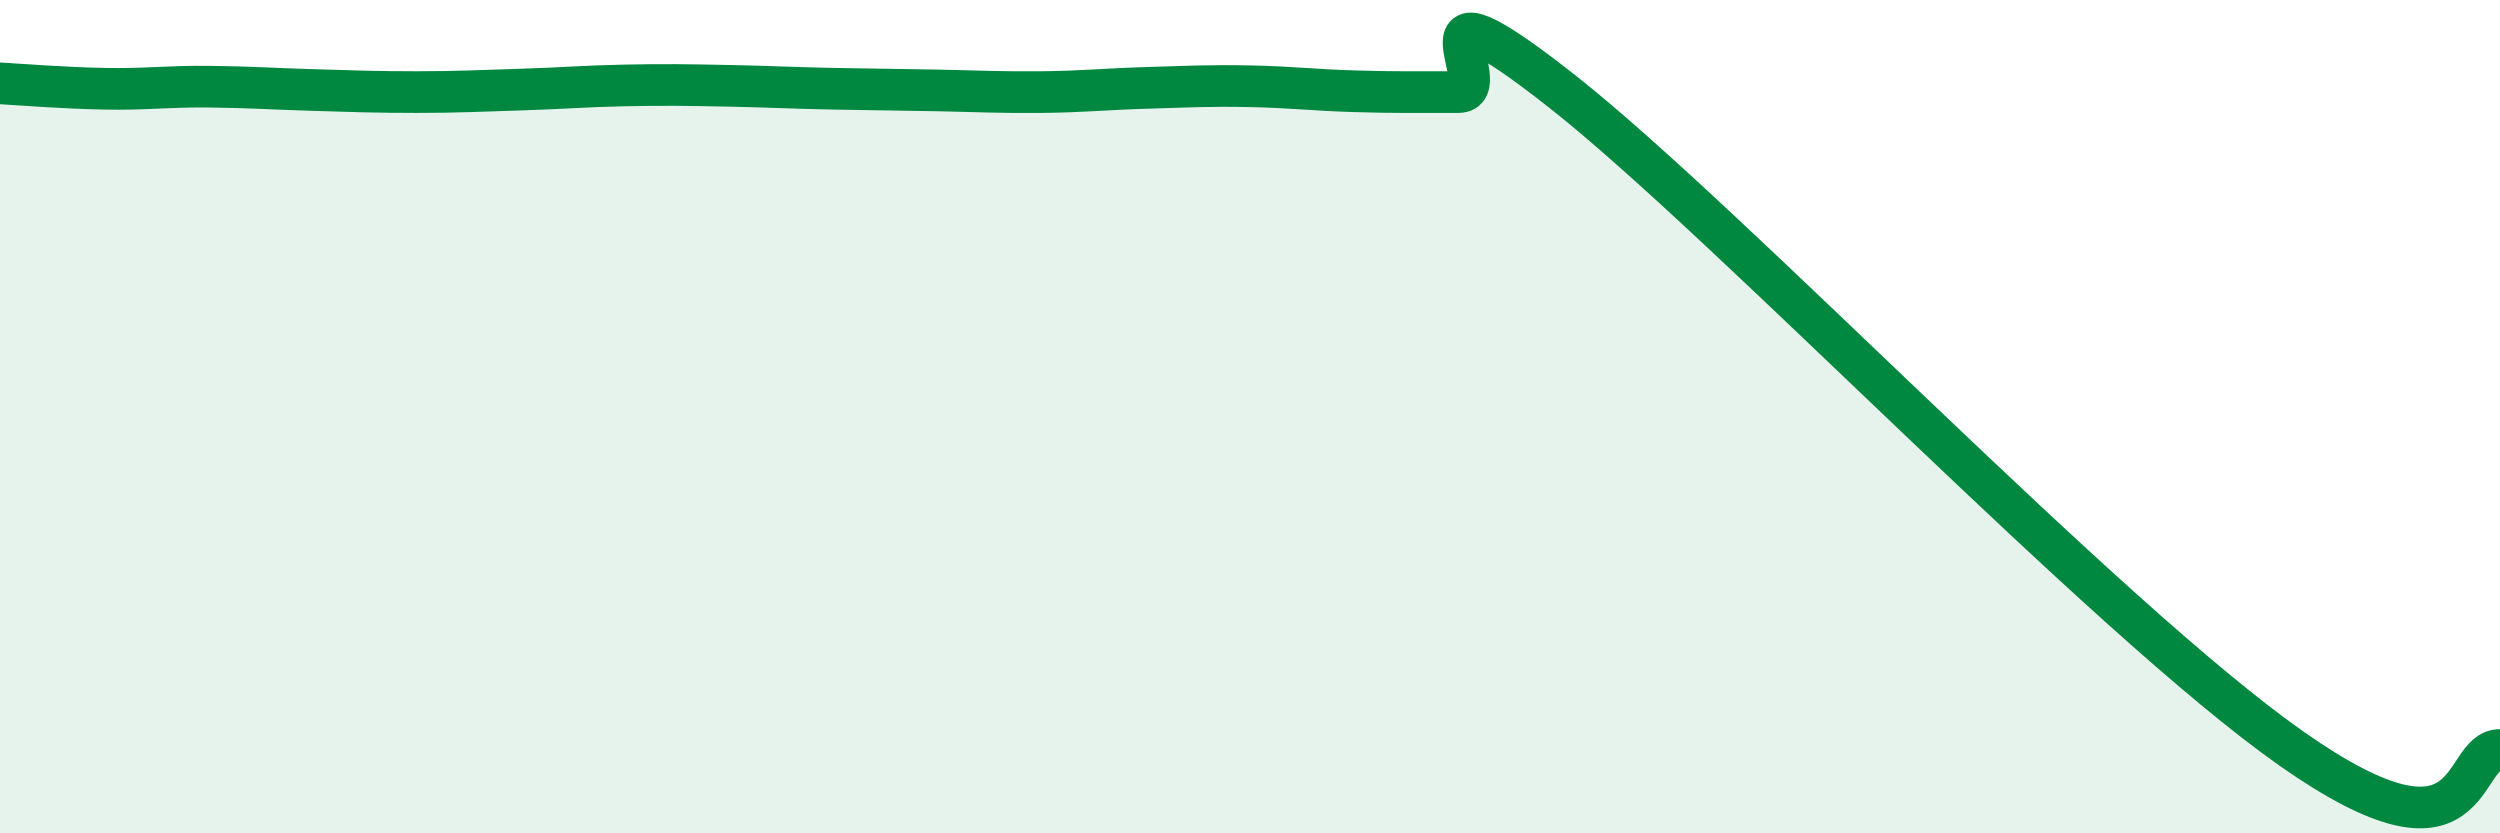
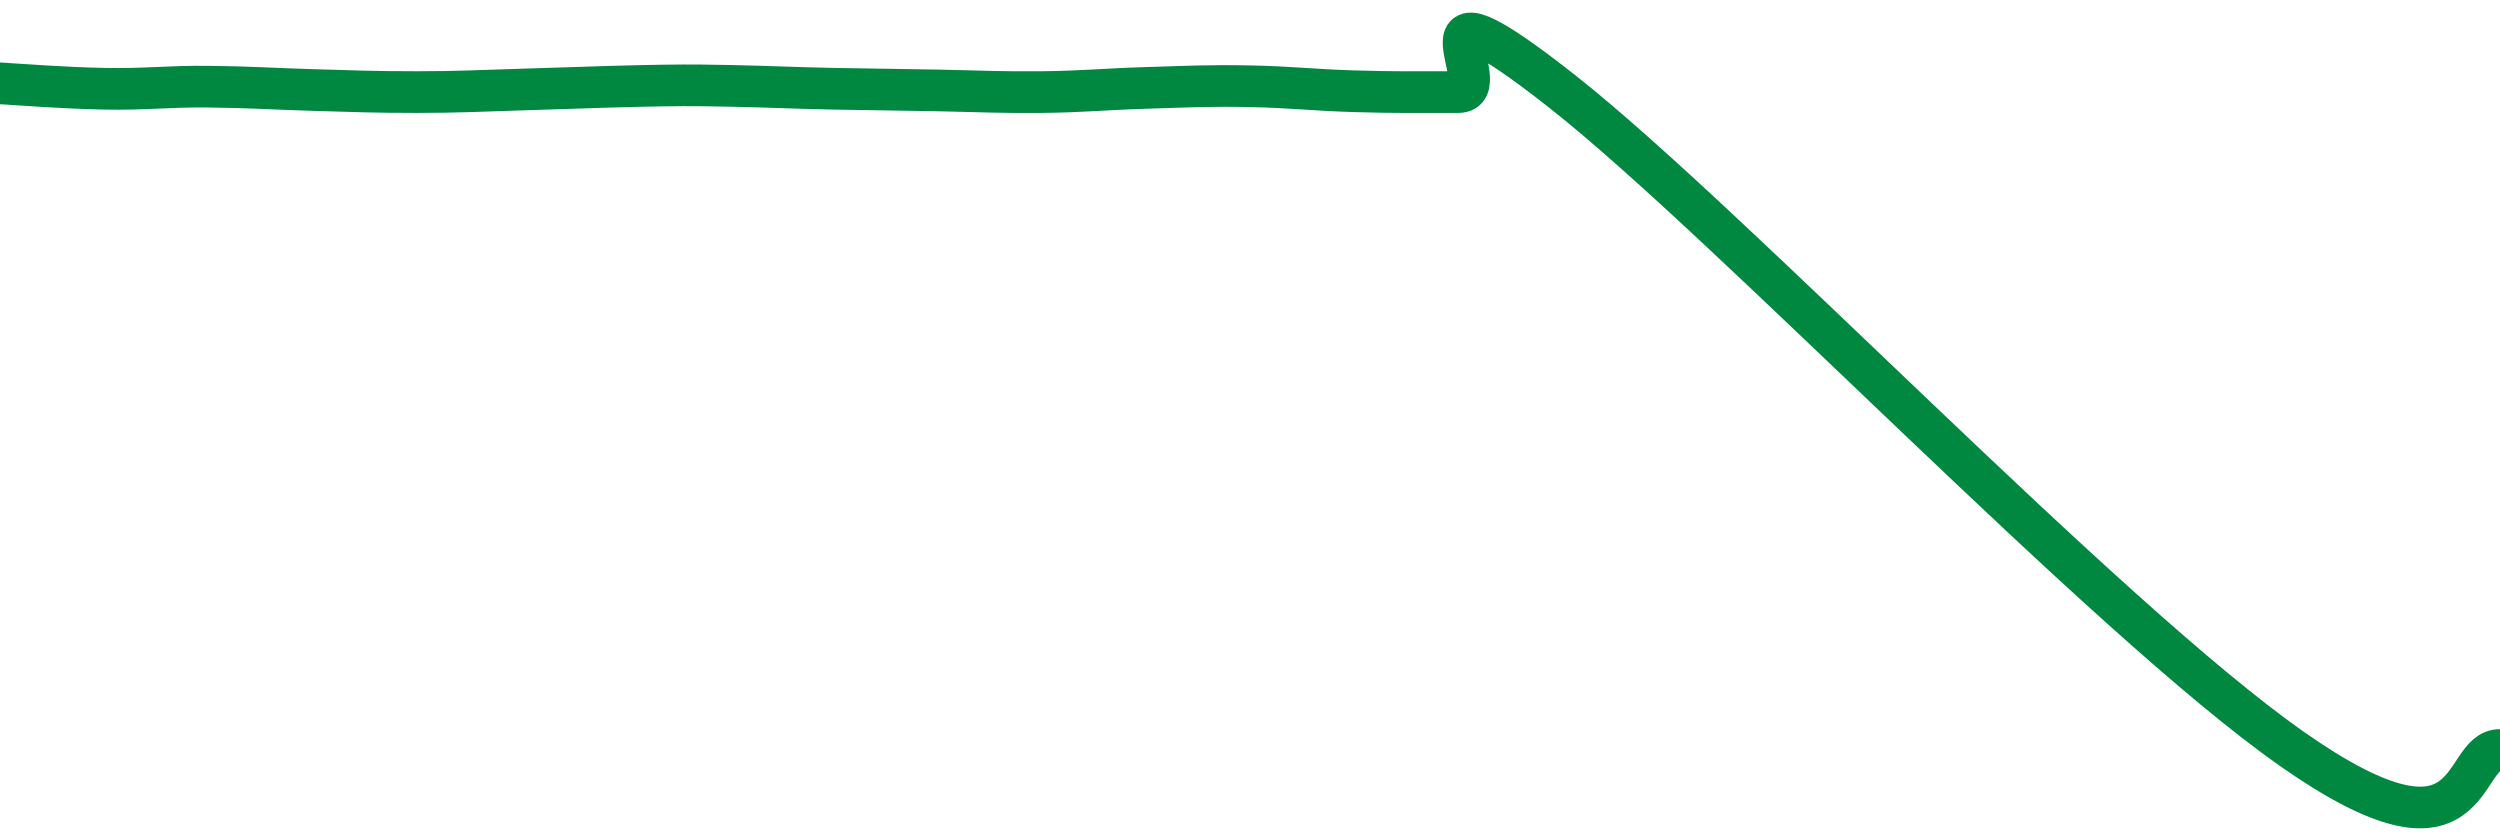
<svg xmlns="http://www.w3.org/2000/svg" width="60" height="20" viewBox="0 0 60 20">
-   <path d="M 0,2 C 0.5,2.03 1.5,2.11 2.5,2.13 C 3.5,2.15 4,2.07 5,2.08 C 6,2.09 6.5,2.13 7.5,2.16 C 8.5,2.19 9,2.21 10,2.21 C 11,2.21 11.5,2.18 12.5,2.15 C 13.5,2.12 14,2.07 15,2.05 C 16,2.03 16.5,2.04 17.5,2.06 C 18.5,2.08 19,2.11 20,2.13 C 21,2.15 21.5,2.15 22.5,2.17 C 23.5,2.19 24,2.22 25,2.21 C 26,2.2 26.5,2.14 27.5,2.11 C 28.5,2.08 29,2.05 30,2.07 C 31,2.09 31.5,2.16 32.5,2.19 C 33.5,2.22 34,2.21 35,2.21 C 36,2.21 33.5,-0.95 37.5,2.2 C 41.5,5.35 50.5,14.81 55,17.97 C 59.5,21.13 59,17.99 60,18L60 20L0 20Z" fill="#008740" opacity="0.1" stroke-linecap="round" stroke-linejoin="round" />
-   <path d="M 0,2 C 0.5,2.03 1.5,2.11 2.5,2.13 C 3.5,2.15 4,2.07 5,2.08 C 6,2.09 6.5,2.13 7.5,2.16 C 8.5,2.19 9,2.21 10,2.21 C 11,2.21 11.5,2.18 12.5,2.15 C 13.5,2.12 14,2.07 15,2.05 C 16,2.03 16.5,2.04 17.5,2.06 C 18.5,2.08 19,2.11 20,2.13 C 21,2.15 21.5,2.15 22.5,2.17 C 23.5,2.19 24,2.22 25,2.21 C 26,2.2 26.5,2.14 27.5,2.11 C 28.5,2.08 29,2.05 30,2.07 C 31,2.09 31.5,2.16 32.5,2.19 C 33.5,2.22 34,2.21 35,2.21 C 36,2.21 33.5,-0.95 37.5,2.2 C 41.5,5.35 50.5,14.81 55,17.97 C 59.5,21.13 59,17.99 60,18" stroke="#008740" stroke-width="1" fill="none" stroke-linecap="round" stroke-linejoin="round" />
+   <path d="M 0,2 C 0.5,2.03 1.5,2.11 2.5,2.13 C 3.5,2.15 4,2.07 5,2.08 C 6,2.09 6.5,2.13 7.5,2.16 C 8.5,2.19 9,2.21 10,2.21 C 11,2.21 11.5,2.18 12.5,2.15 C 16,2.03 16.5,2.04 17.5,2.06 C 18.5,2.08 19,2.11 20,2.13 C 21,2.15 21.5,2.15 22.5,2.17 C 23.5,2.19 24,2.22 25,2.21 C 26,2.2 26.5,2.14 27.5,2.11 C 28.5,2.08 29,2.05 30,2.07 C 31,2.09 31.5,2.16 32.5,2.19 C 33.5,2.22 34,2.21 35,2.21 C 36,2.21 33.5,-0.95 37.5,2.2 C 41.5,5.35 50.5,14.81 55,17.97 C 59.5,21.13 59,17.99 60,18" stroke="#008740" stroke-width="1" fill="none" stroke-linecap="round" stroke-linejoin="round" />
</svg>